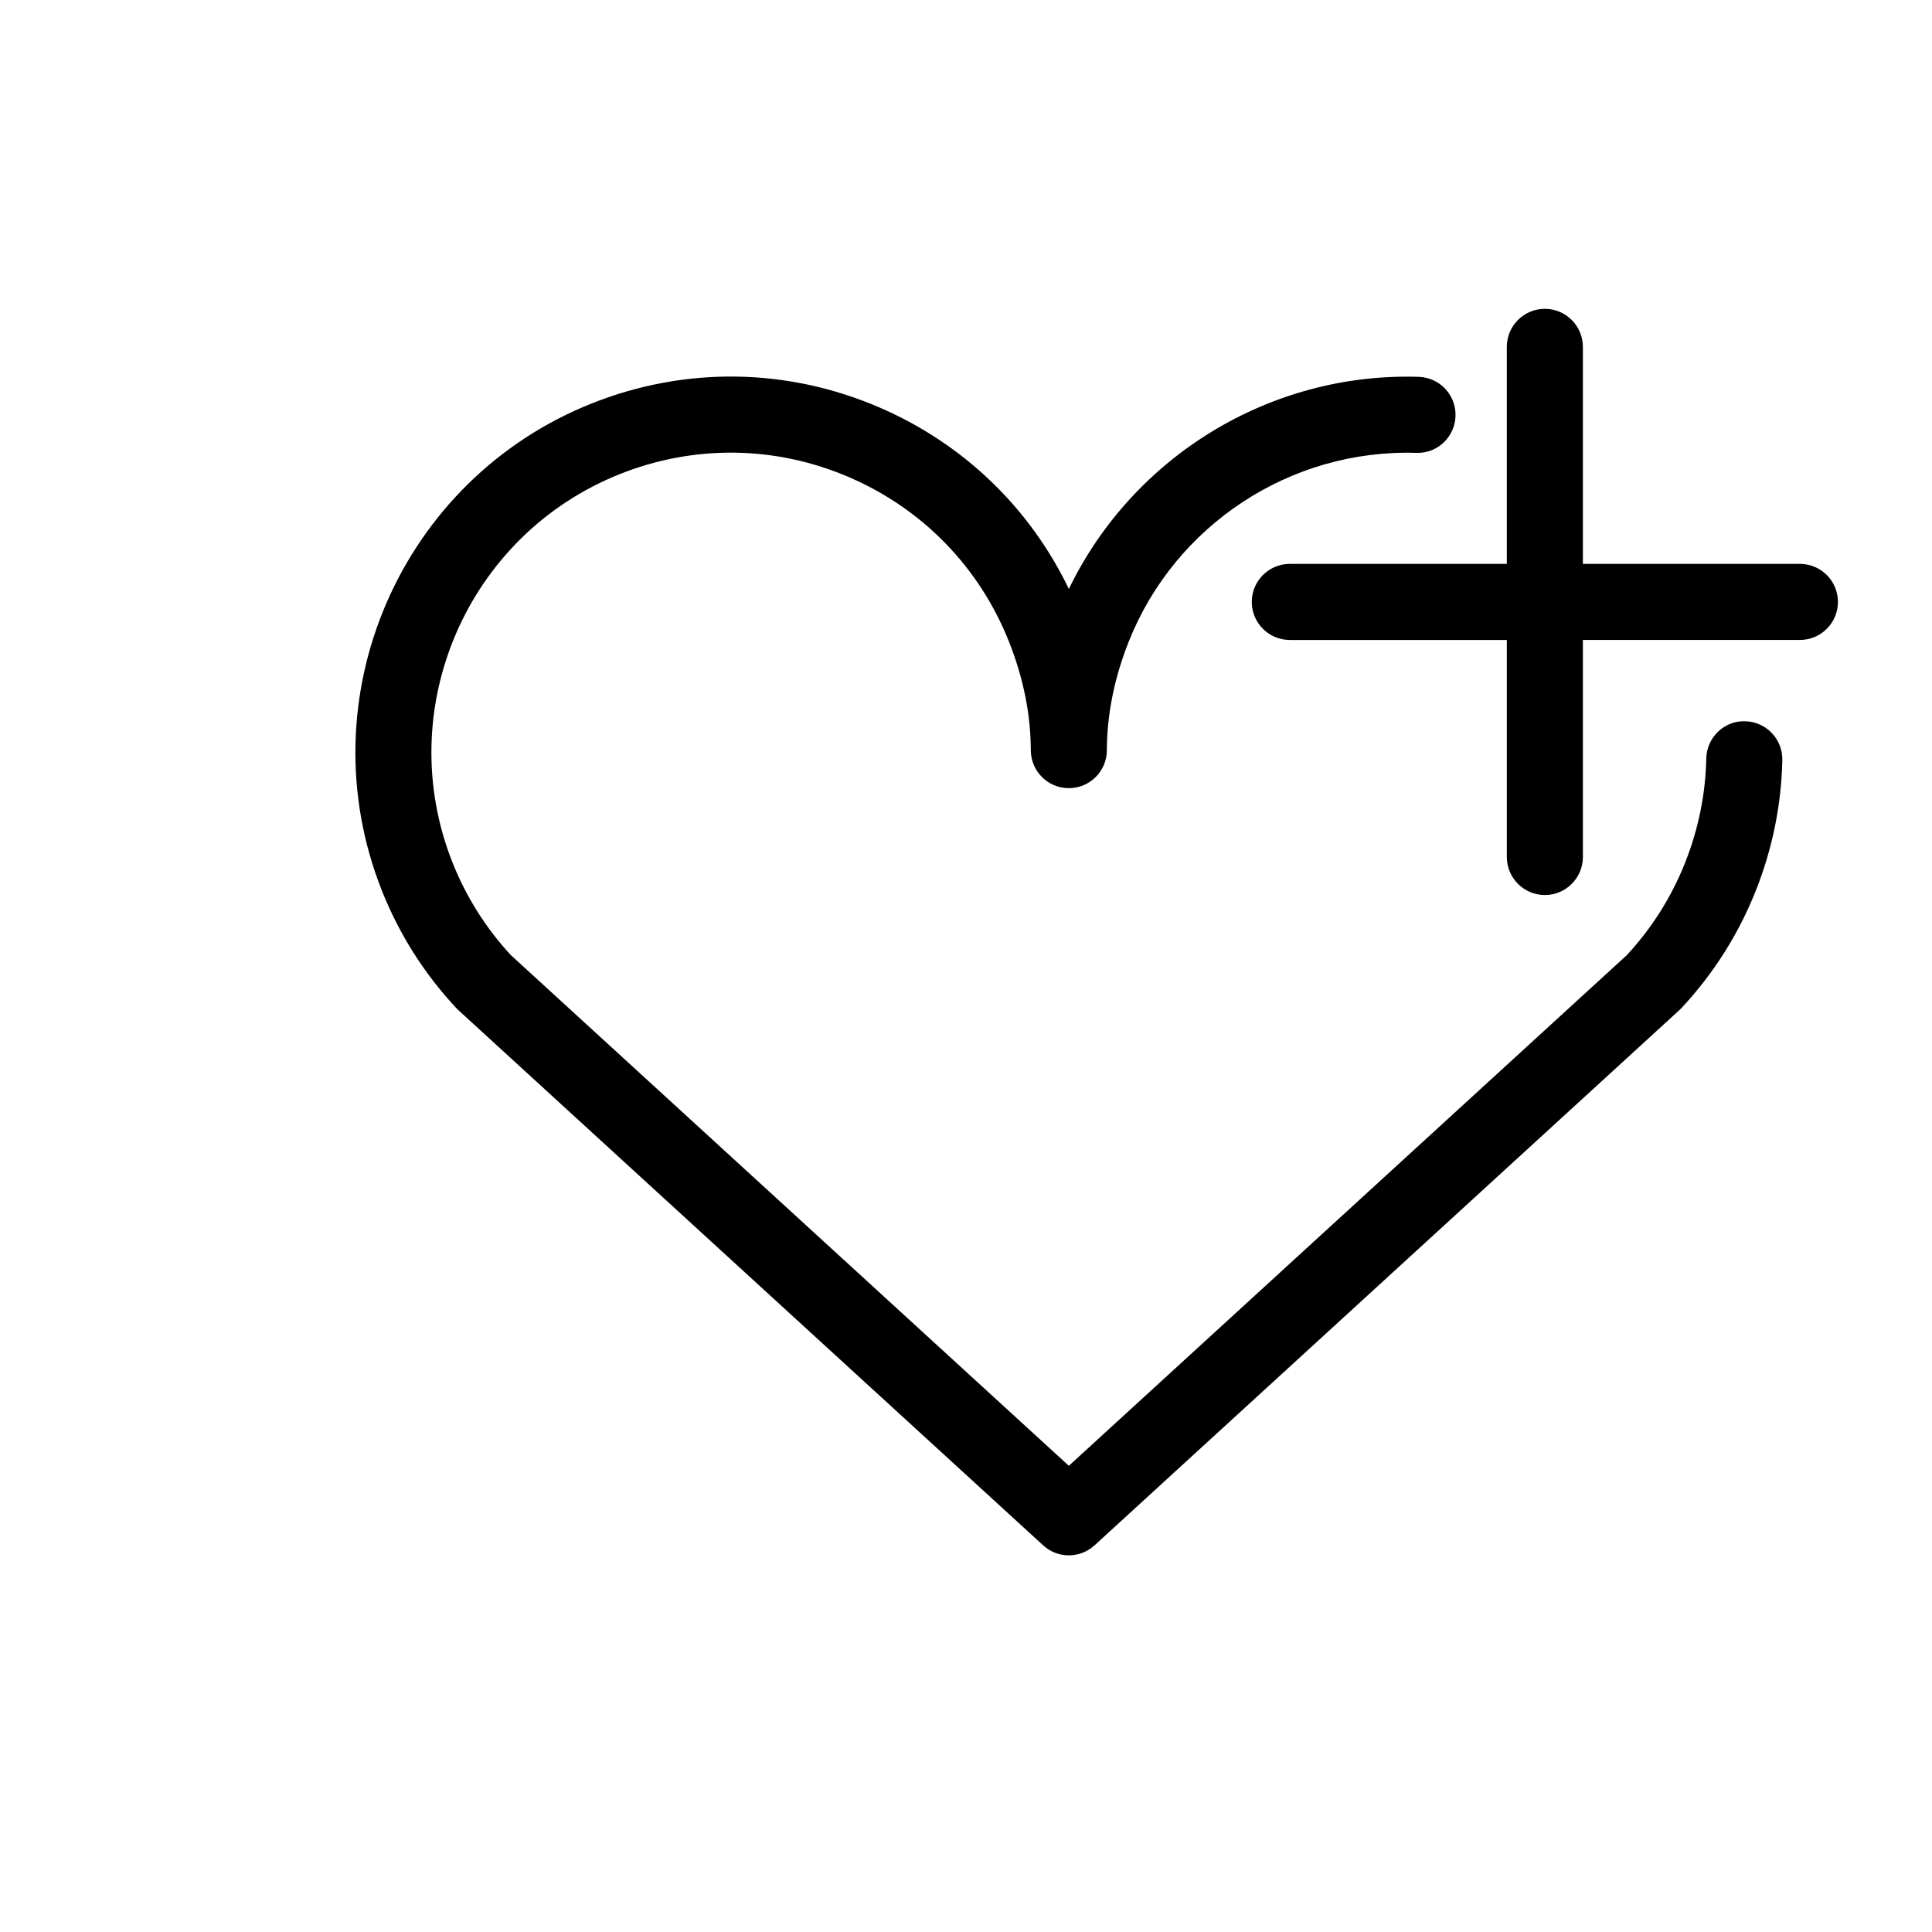
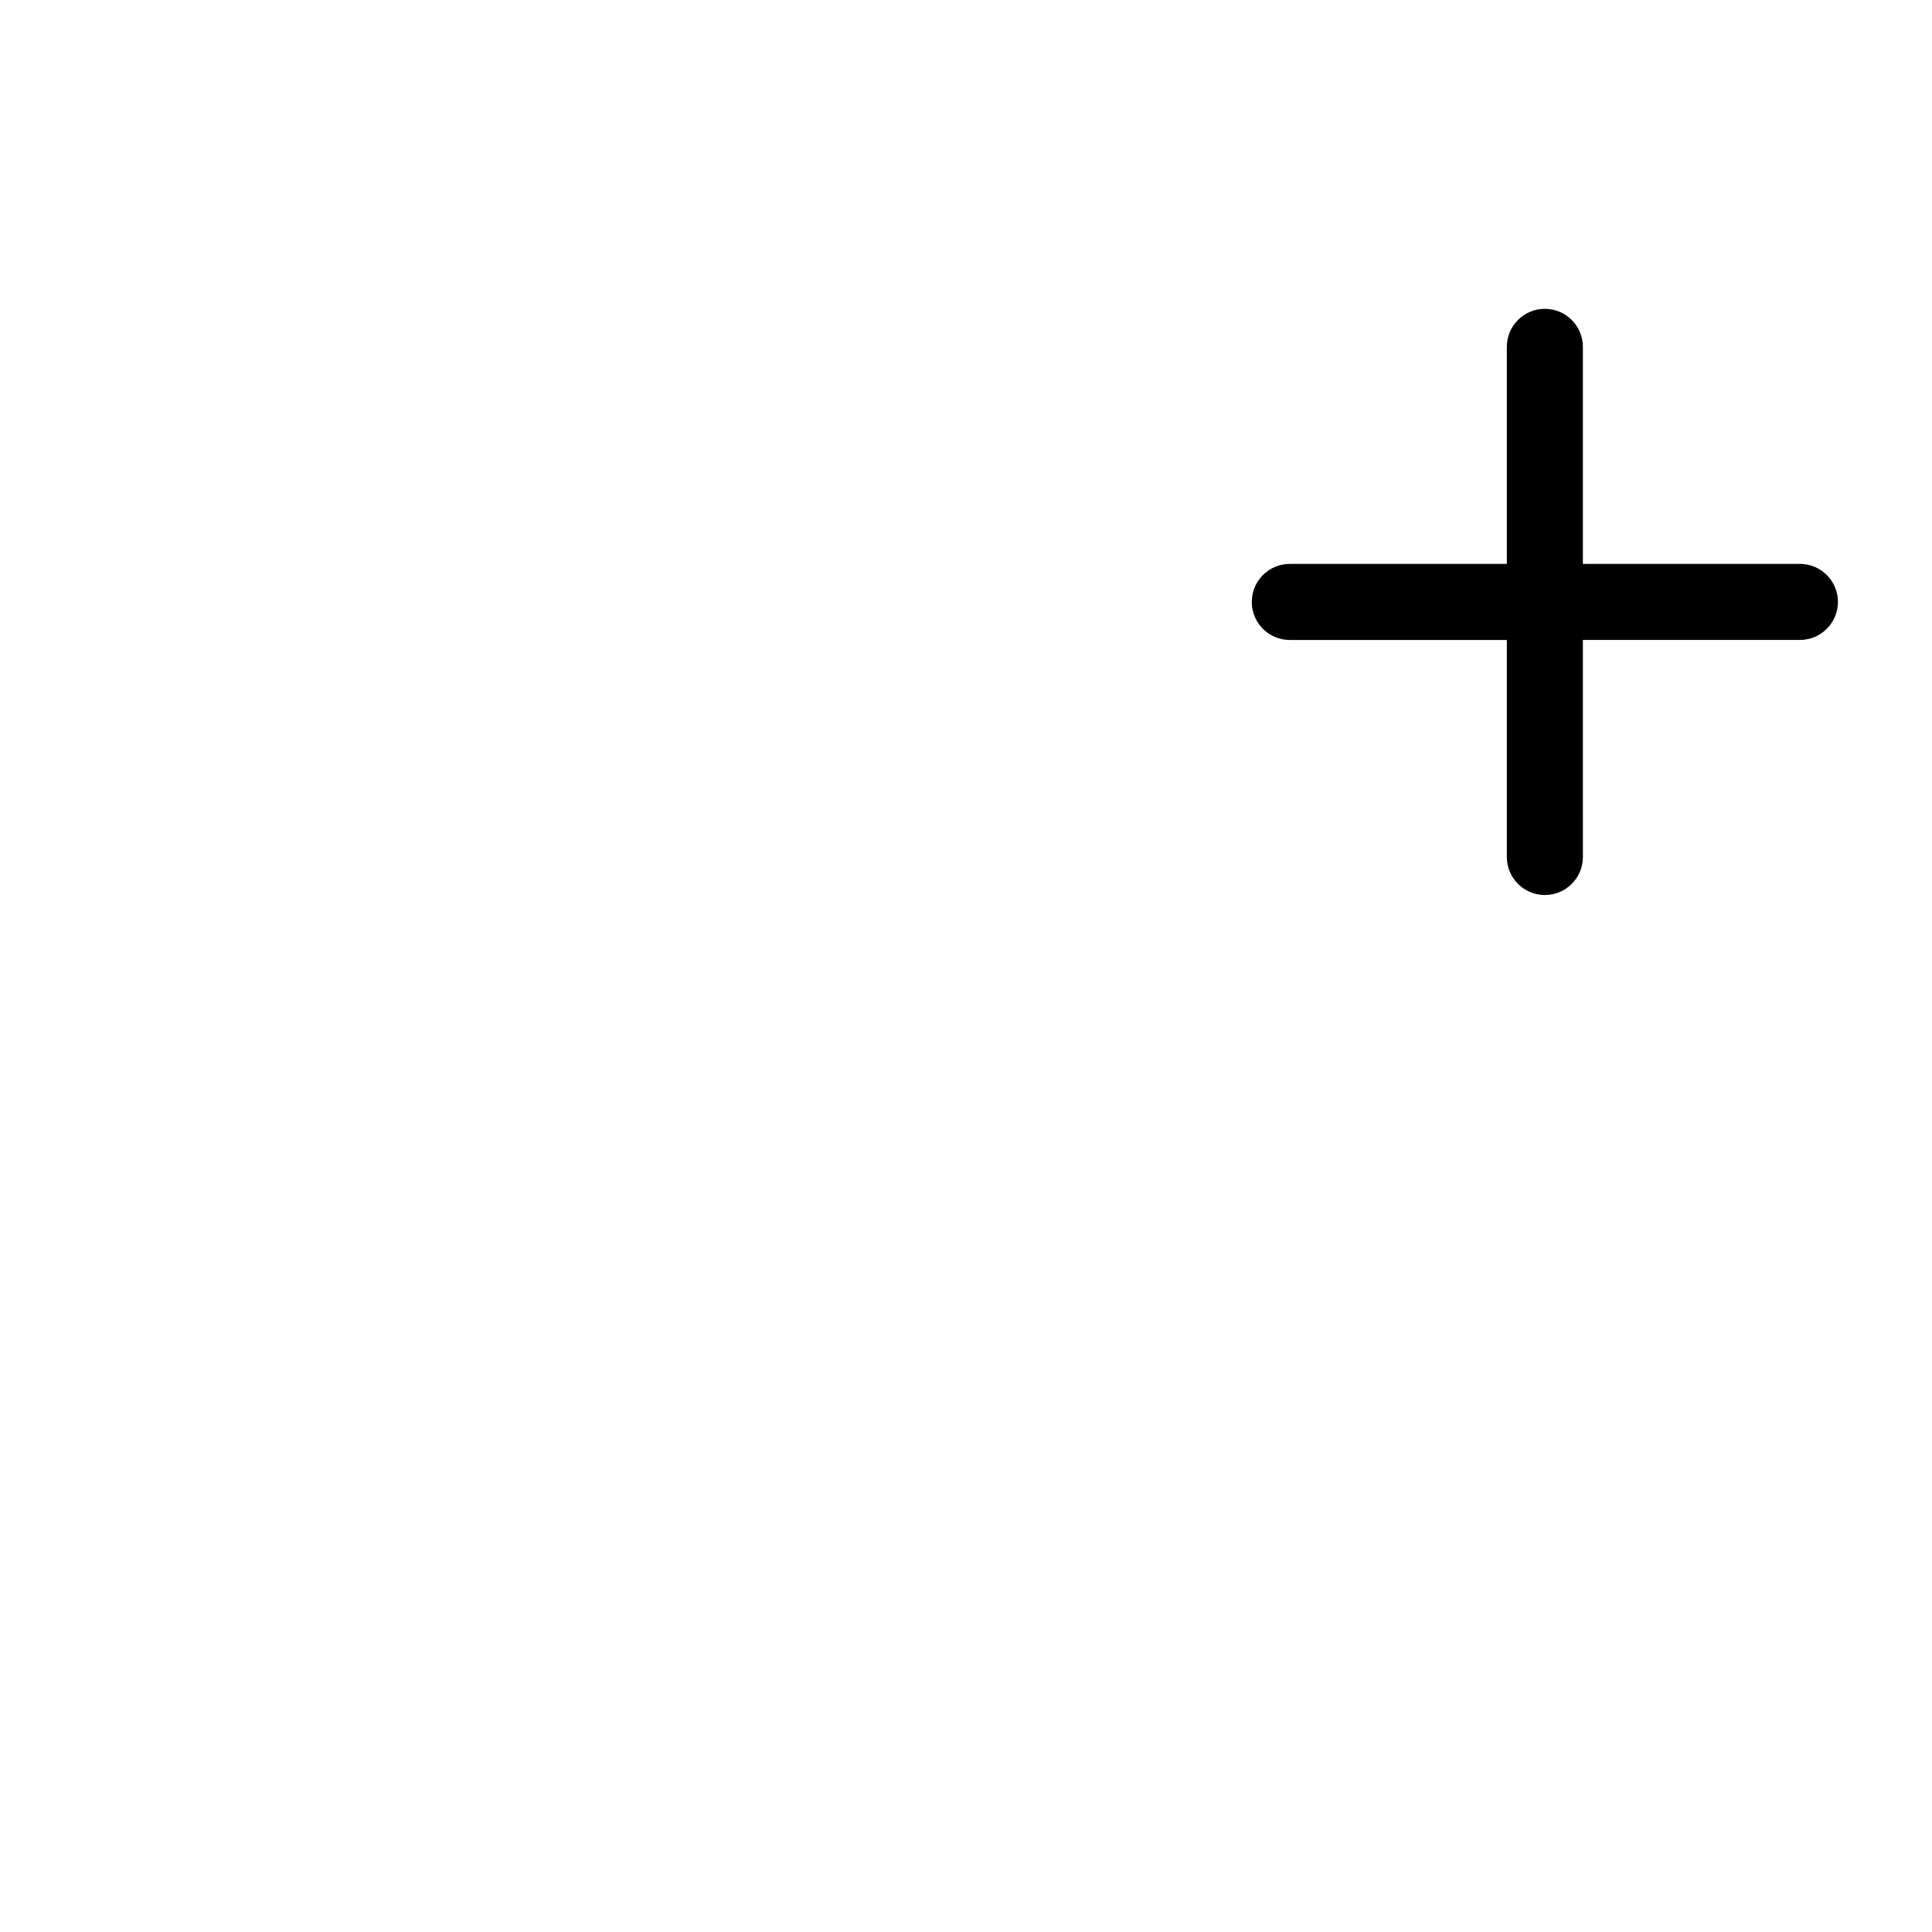
<svg xmlns="http://www.w3.org/2000/svg" fill="#000000" width="800px" height="800px" version="1.1" viewBox="144 144 512 512">
  <g>
-     <path d="m589.65 411.1c8.488-9.117 15.098-19.574 19.664-31.078 4.41-11.113 6.766-22.754 7.019-34.602 0.109-5.562-4.301-10.168-9.863-10.281-5.531-0.195-10.168 4.301-10.289 9.863-0.195 9.438-2.082 18.715-5.598 27.59-3.586 9.047-8.77 17.285-15.418 24.488l-147.91 135.37-147.91-135.37c-6.641-7.203-11.828-15.441-15.422-24.488-16.133-40.668 3.812-86.875 44.461-103 19.699-7.812 41.262-7.5 60.73 0.91 19.453 8.402 34.477 23.879 42.289 43.574 3.812 9.629 5.758 19.297 5.773 28.738 0.016 5.559 4.519 10.055 10.078 10.055s10.062-4.5 10.078-10.055c0.02-9.445 1.965-19.109 5.773-28.73 12.293-30.996 42.898-51.098 76.238-50.074 5.559 0.223 10.211-4.191 10.387-9.758 0.172-5.562-4.191-10.211-9.758-10.387-39.359-1.238-75.742 21.105-92.711 56.215-10.379-21.574-27.965-38.496-50.152-48.082-24.406-10.543-51.445-10.941-76.145-1.145-50.98 20.223-75.996 78.168-55.762 129.17 4.566 11.508 11.184 21.961 19.664 31.074 0.18 0.195 0.371 0.387 0.57 0.57l155.02 141.87c1.914 1.77 4.356 2.644 6.793 2.644s4.875-0.883 6.805-2.641l155.02-141.87c0.191-0.184 0.383-0.367 0.57-0.566z" />
    <path d="m563.48 235.92c0-5.562-4.516-10.078-10.078-10.078s-10.078 4.516-10.078 10.078v57.52h-57.512c-5.562 0-10.078 4.516-10.078 10.078s4.516 10.078 10.078 10.078h57.516v57.516c0 5.562 4.516 10.078 10.078 10.078s10.078-4.516 10.078-10.078l-0.004-57.52h57.516c5.562 0 10.078-4.516 10.078-10.078s-4.516-10.078-10.078-10.078l-57.516 0.004z" />
  </g>
</svg>